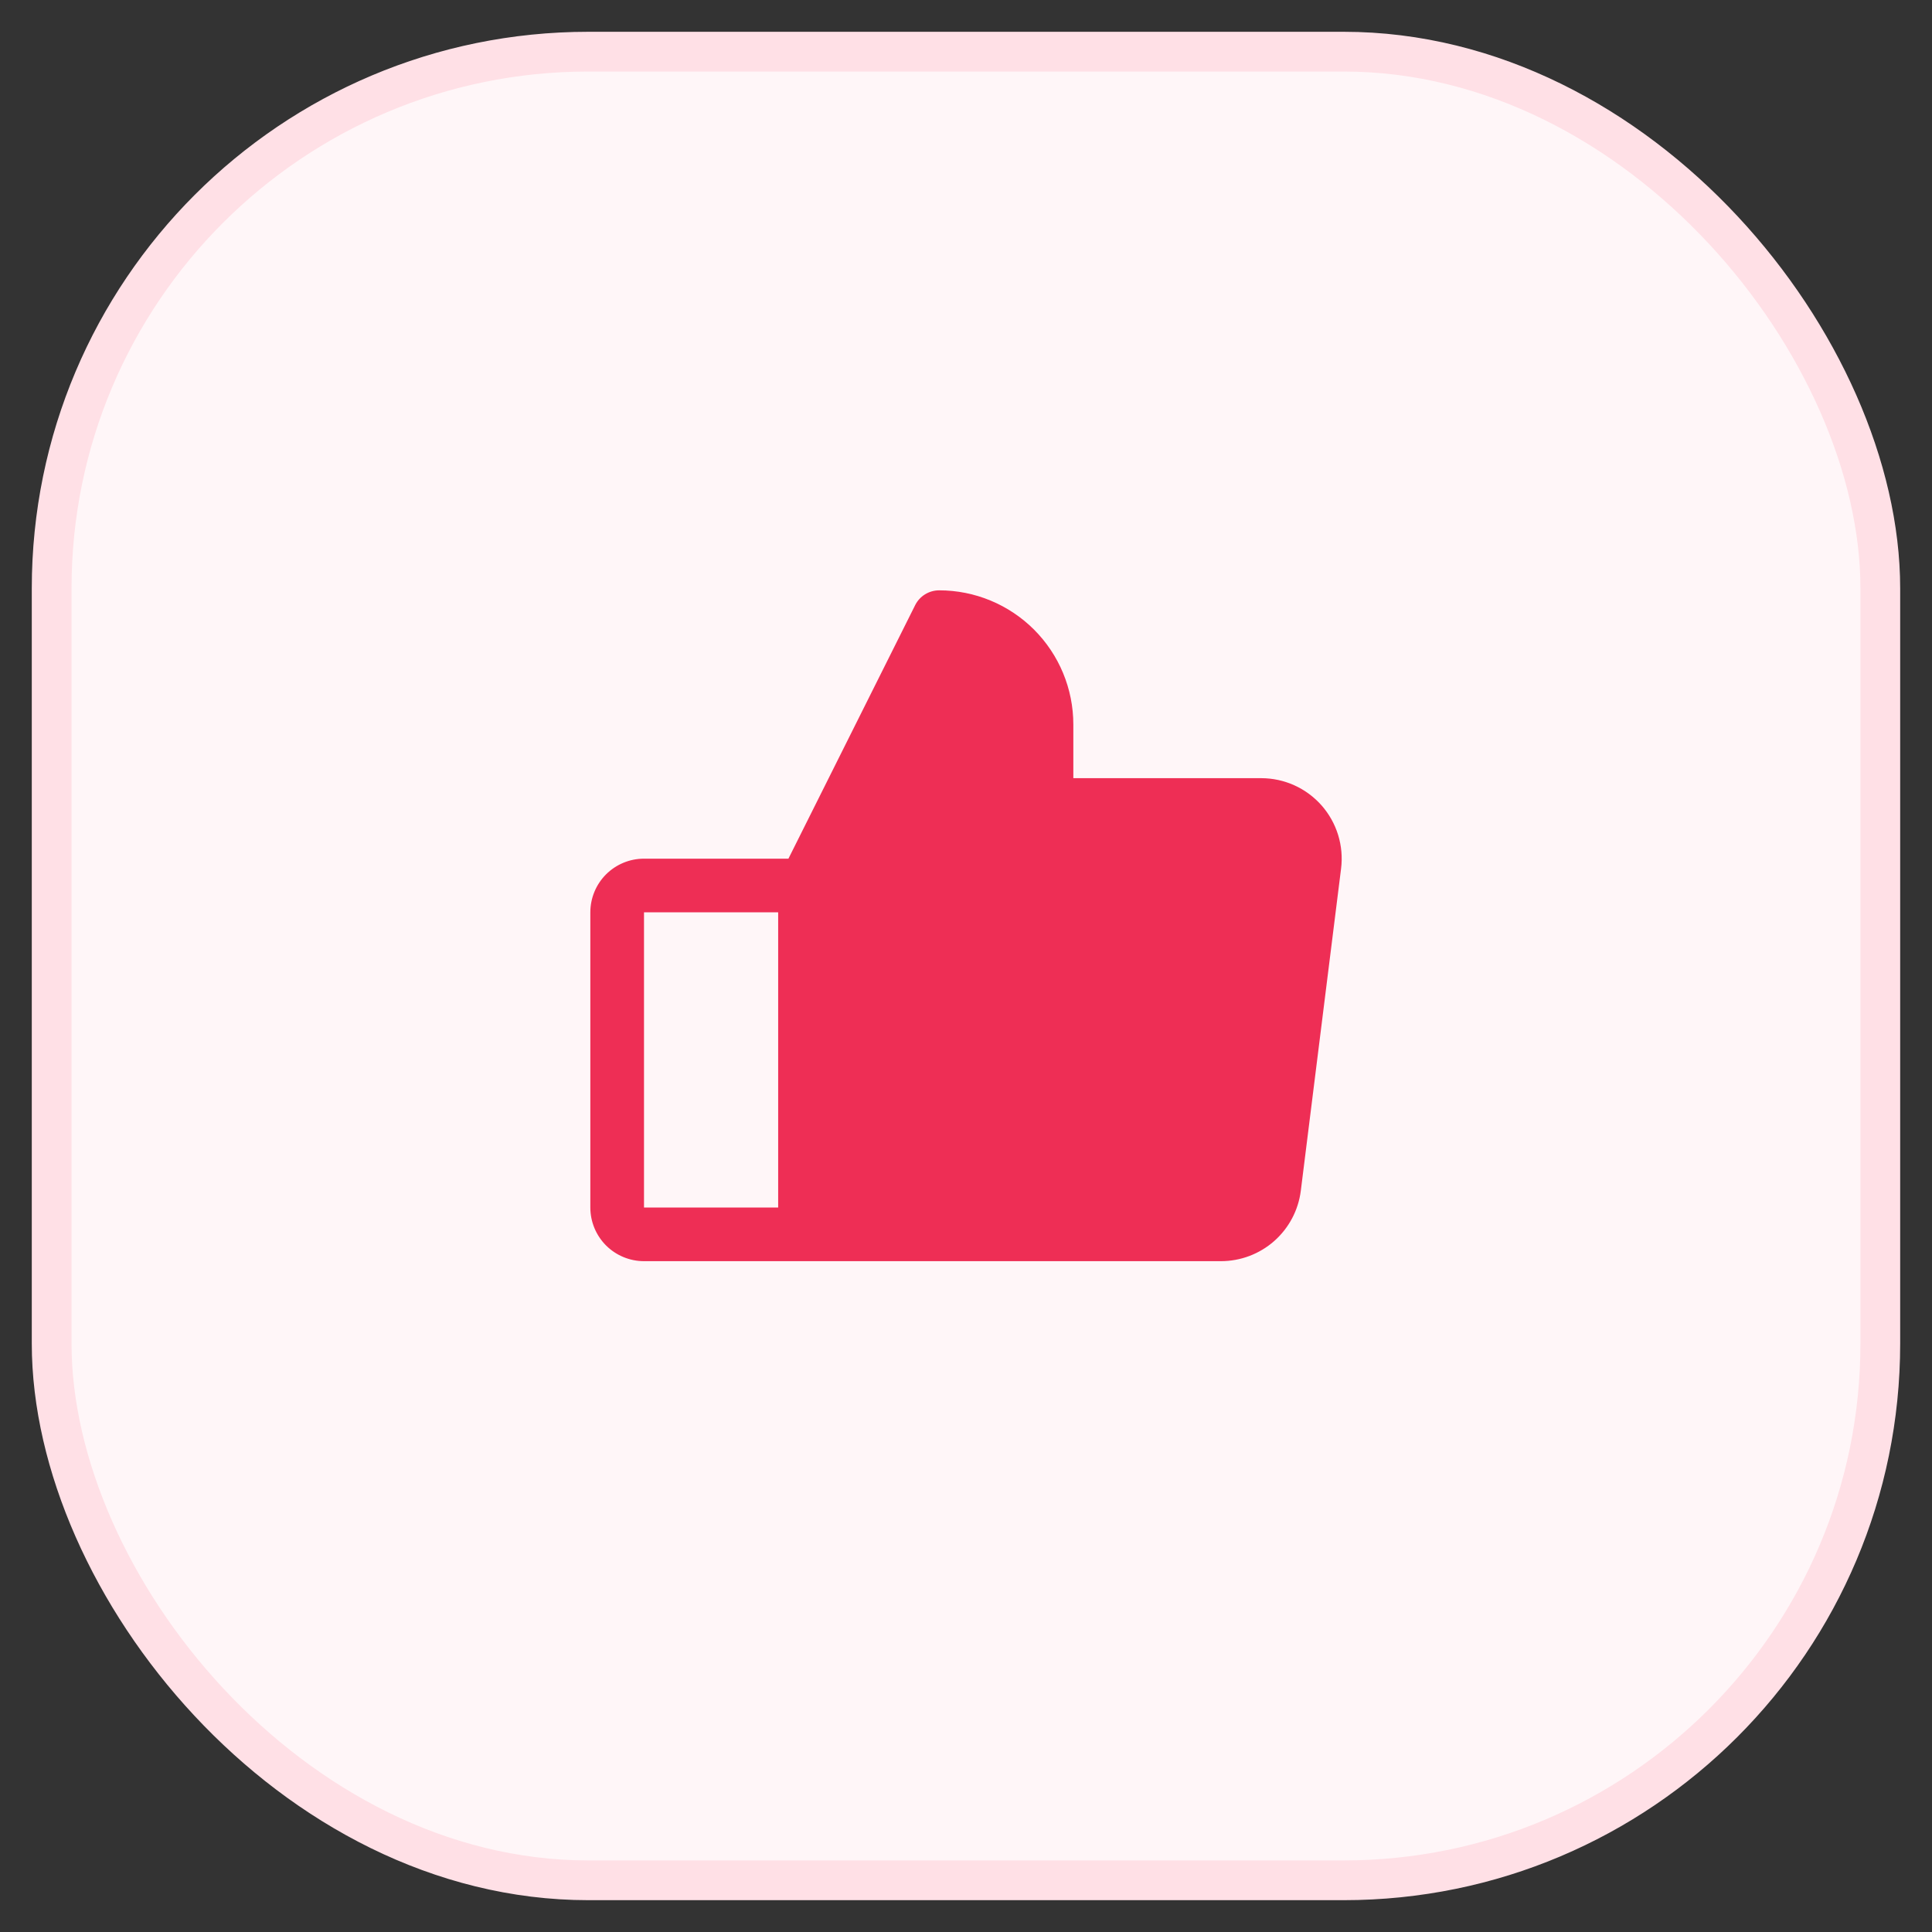
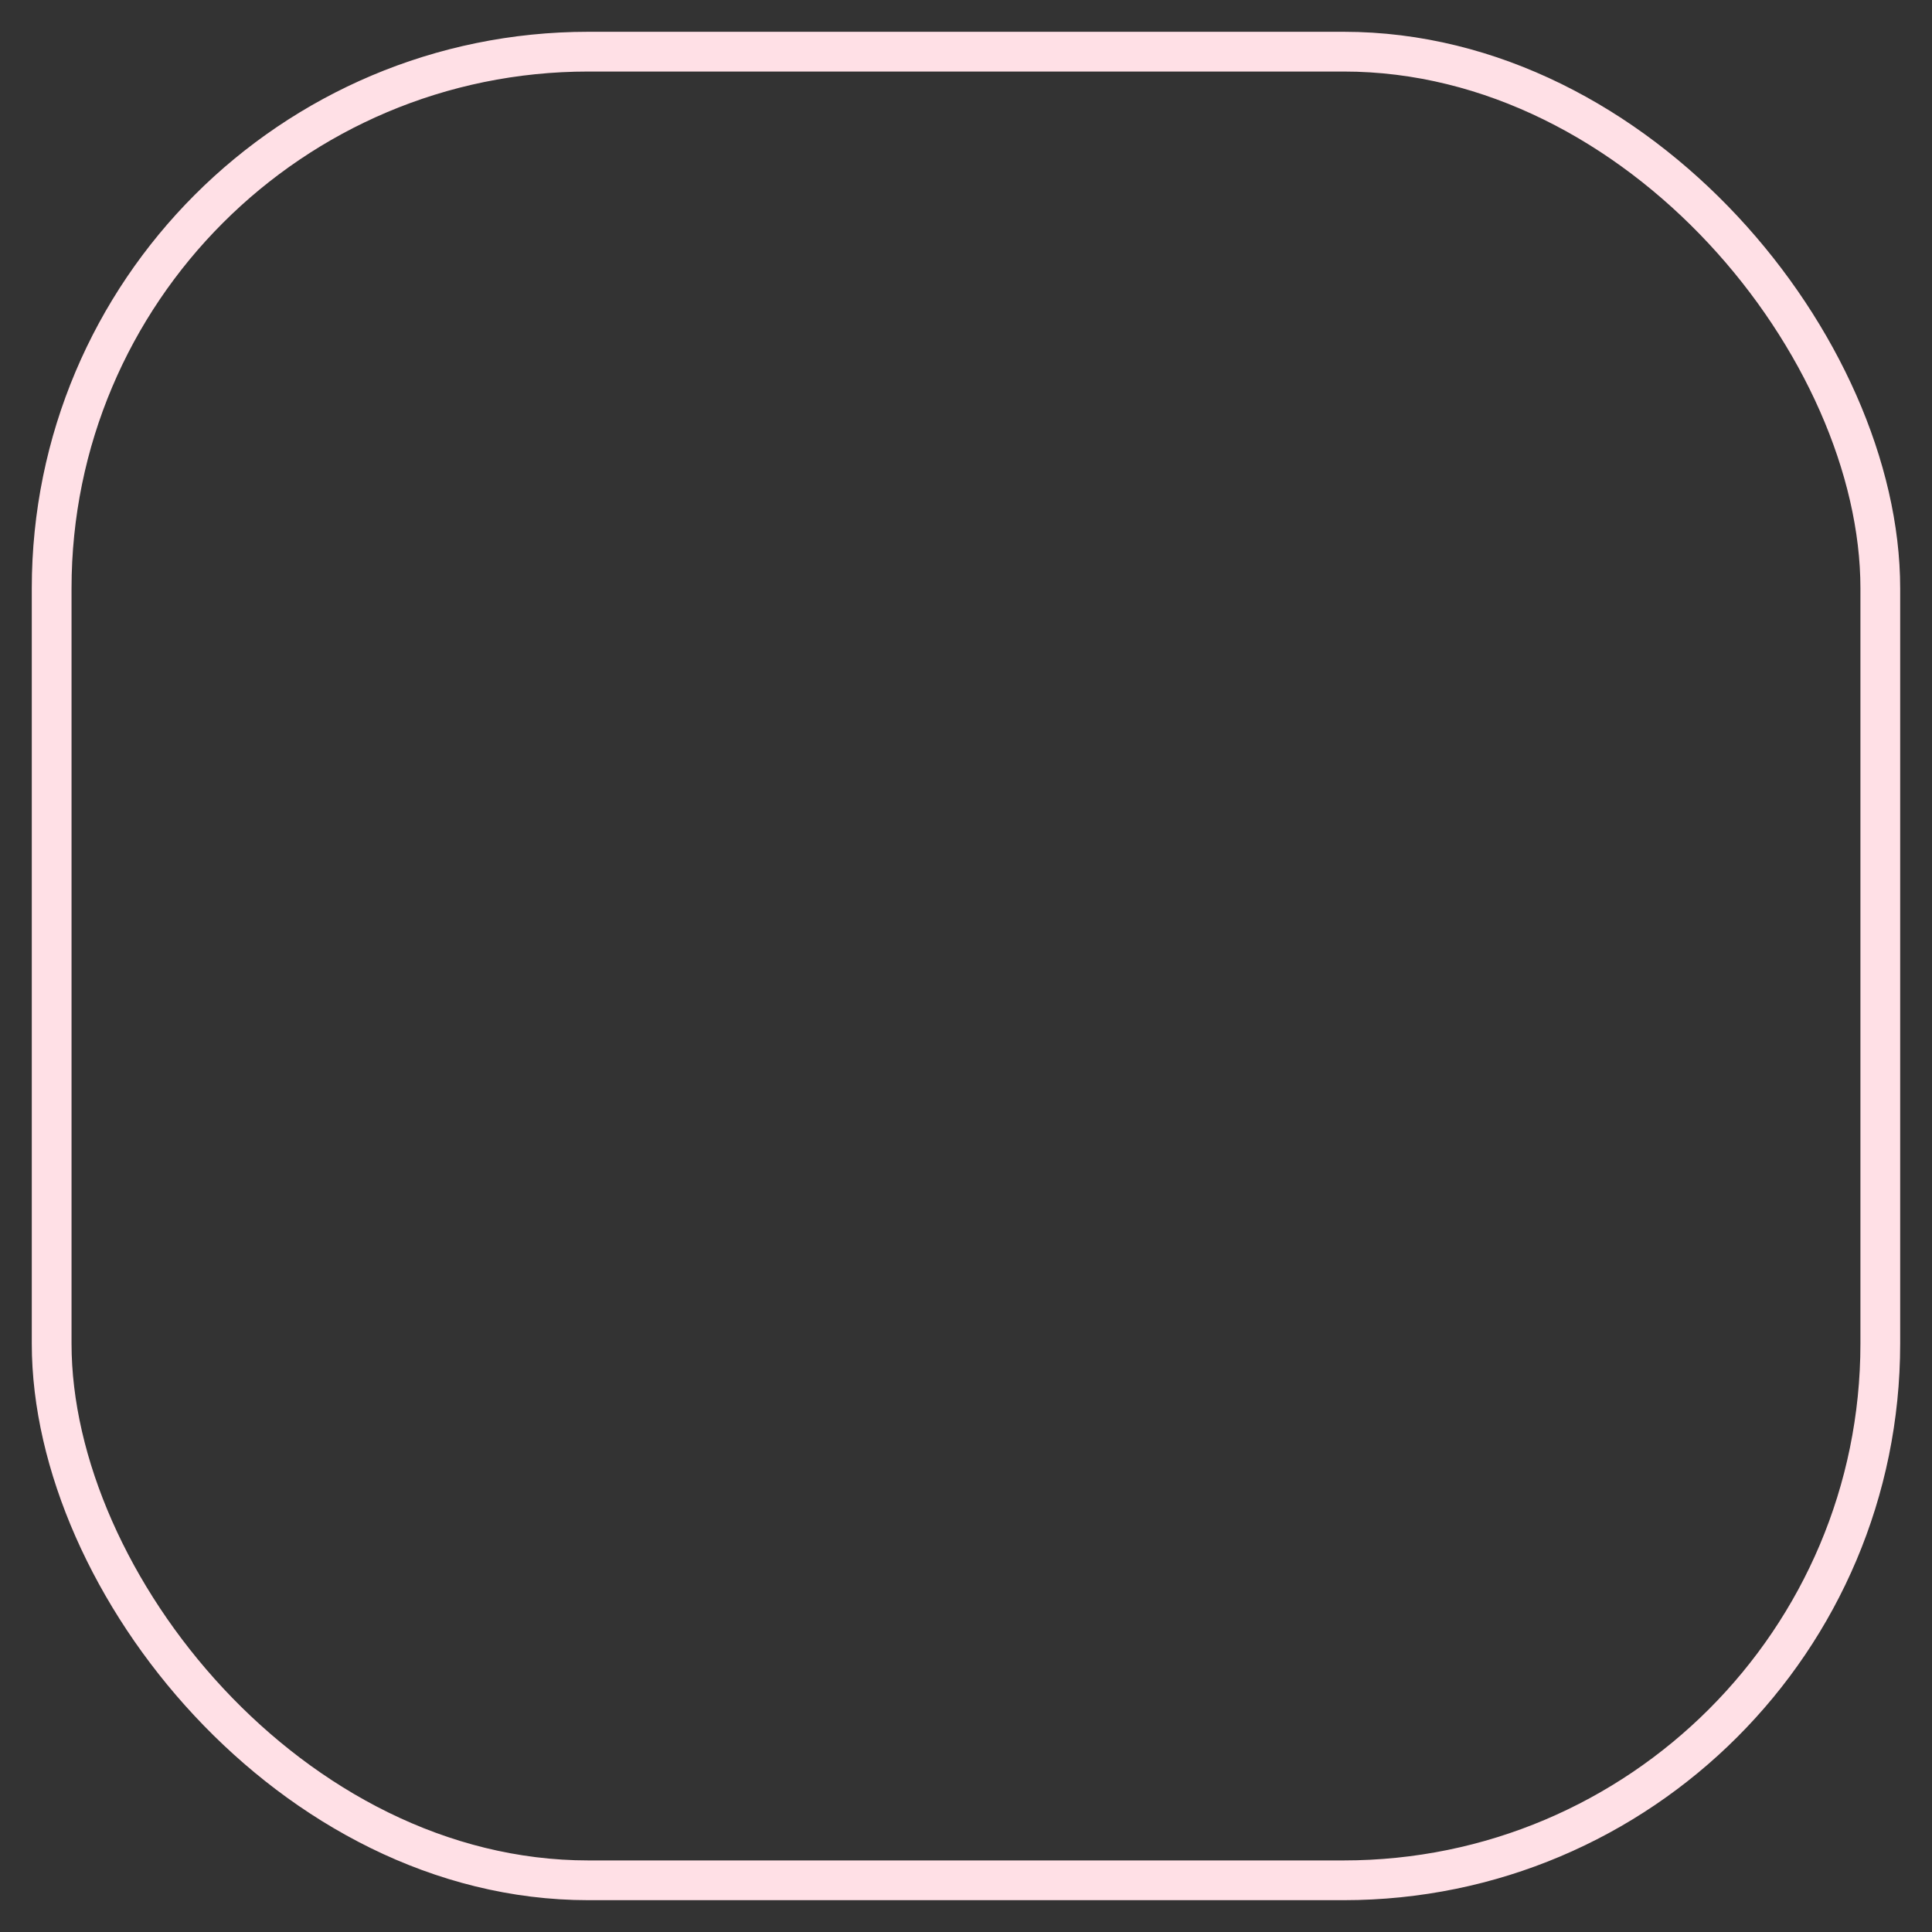
<svg xmlns="http://www.w3.org/2000/svg" width="54" height="54" viewBox="0 0 54 54" fill="none">
  <rect x="0" y="0" width="54" height="54" fill="#333333" stroke="none" />
-   <rect x="1.444" y="1.444" width="51.111" height="51.111" rx="15" fill="#FFF6F8" />
  <rect x="1.444" y="1.444" width="51.111" height="51.111" rx="15" stroke="#FFE0E6" stroke-width="1.111" />
  <g clip-path="url(#clip0_1541_201)">
-     <path d="M36.938 22.511C36.726 22.272 36.467 22.08 36.176 21.949C35.885 21.818 35.569 21.75 35.25 21.75H30V20.25C30 19.255 29.605 18.302 28.902 17.598C28.198 16.895 27.245 16.5 26.25 16.5C26.111 16.5 25.974 16.539 25.855 16.612C25.737 16.685 25.641 16.79 25.579 16.914L22.037 24H18C17.602 24 17.221 24.158 16.939 24.439C16.658 24.721 16.5 25.102 16.5 25.5V33.75C16.5 34.148 16.658 34.529 16.939 34.811C17.221 35.092 17.602 35.25 18 35.25H34.125C34.673 35.25 35.203 35.05 35.614 34.688C36.025 34.325 36.29 33.825 36.358 33.281L37.483 24.281C37.523 23.964 37.495 23.643 37.401 23.337C37.307 23.032 37.149 22.751 36.938 22.511ZM18 25.5H21.75V33.75H18V25.5Z" fill="#EE2E55" />
+     <path d="M36.938 22.511C36.726 22.272 36.467 22.08 36.176 21.949C35.885 21.818 35.569 21.75 35.25 21.75H30V20.25C30 19.255 29.605 18.302 28.902 17.598C28.198 16.895 27.245 16.5 26.25 16.5C26.111 16.5 25.974 16.539 25.855 16.612C25.737 16.685 25.641 16.79 25.579 16.914L22.037 24H18C17.602 24 17.221 24.158 16.939 24.439C16.658 24.721 16.5 25.102 16.5 25.5V33.75C17.221 35.092 17.602 35.25 18 35.25H34.125C34.673 35.25 35.203 35.05 35.614 34.688C36.025 34.325 36.29 33.825 36.358 33.281L37.483 24.281C37.523 23.964 37.495 23.643 37.401 23.337C37.307 23.032 37.149 22.751 36.938 22.511ZM18 25.5H21.75V33.75H18V25.5Z" fill="#EE2E55" />
  </g>
  <defs>
    <clipPath id="clip0_1541_201">
-       <rect width="24" height="24" fill="white" transform="translate(15 15)" />
-     </clipPath>
+       </clipPath>
  </defs>
</svg>